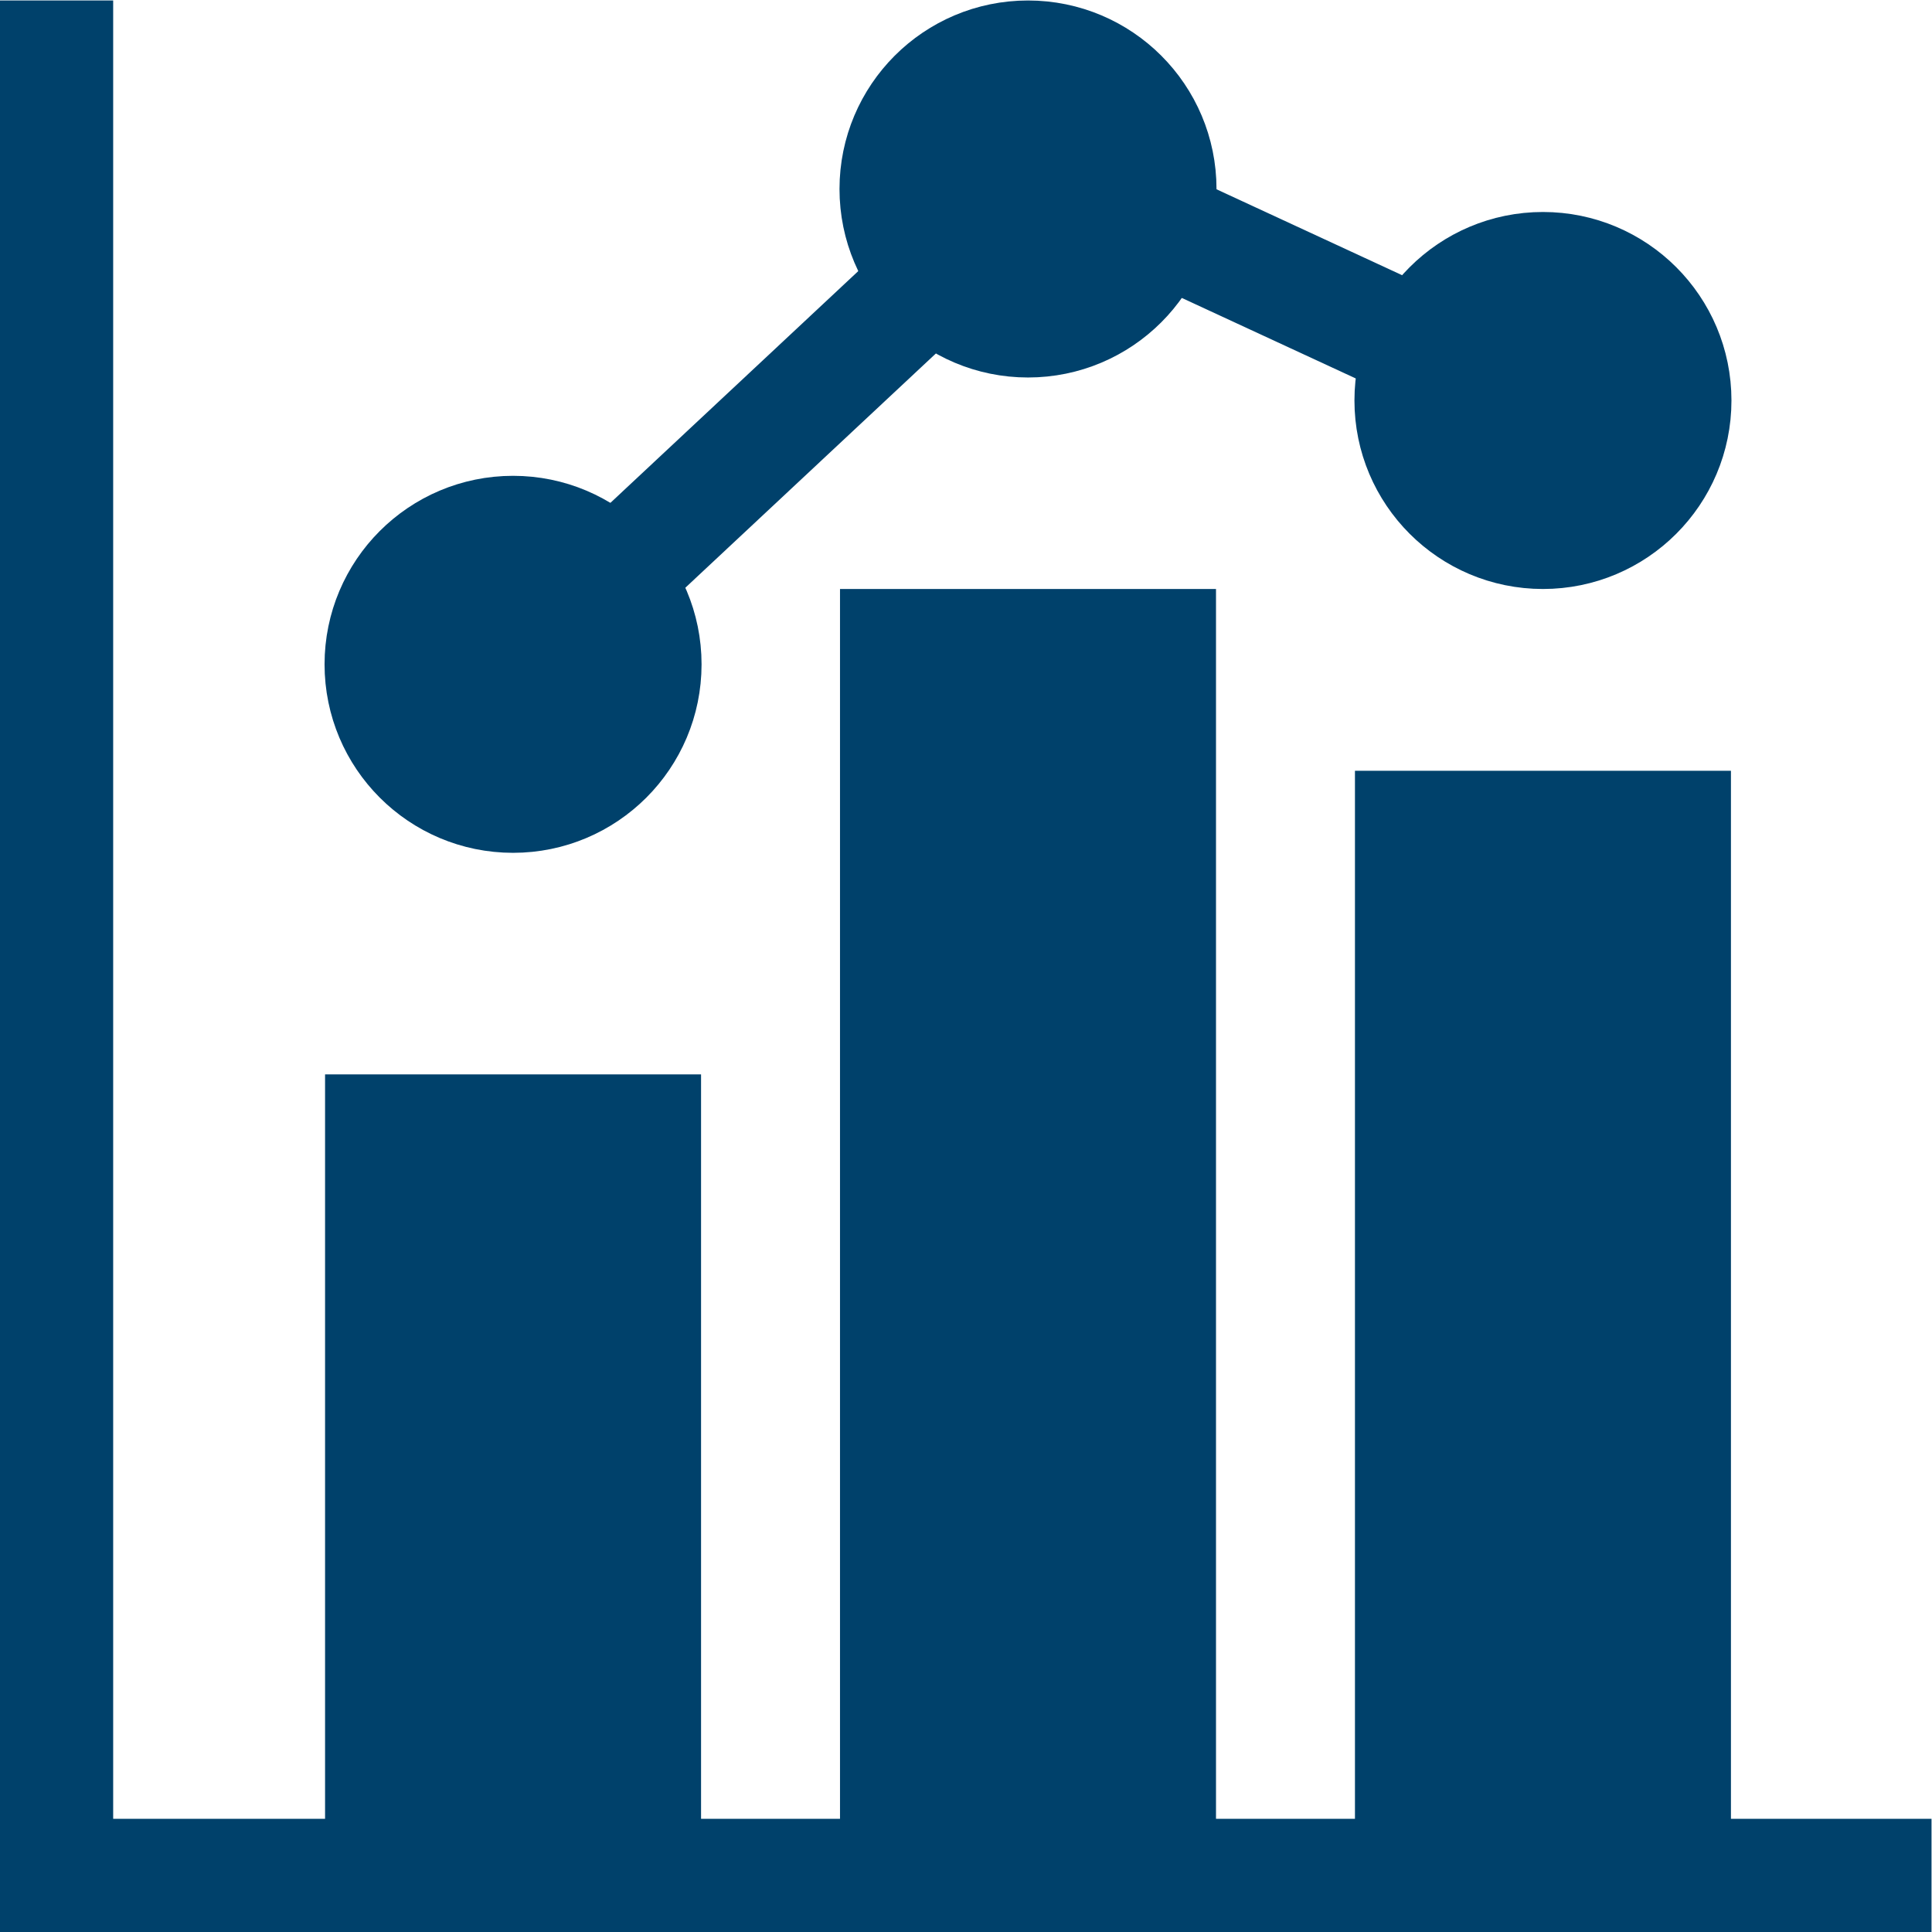
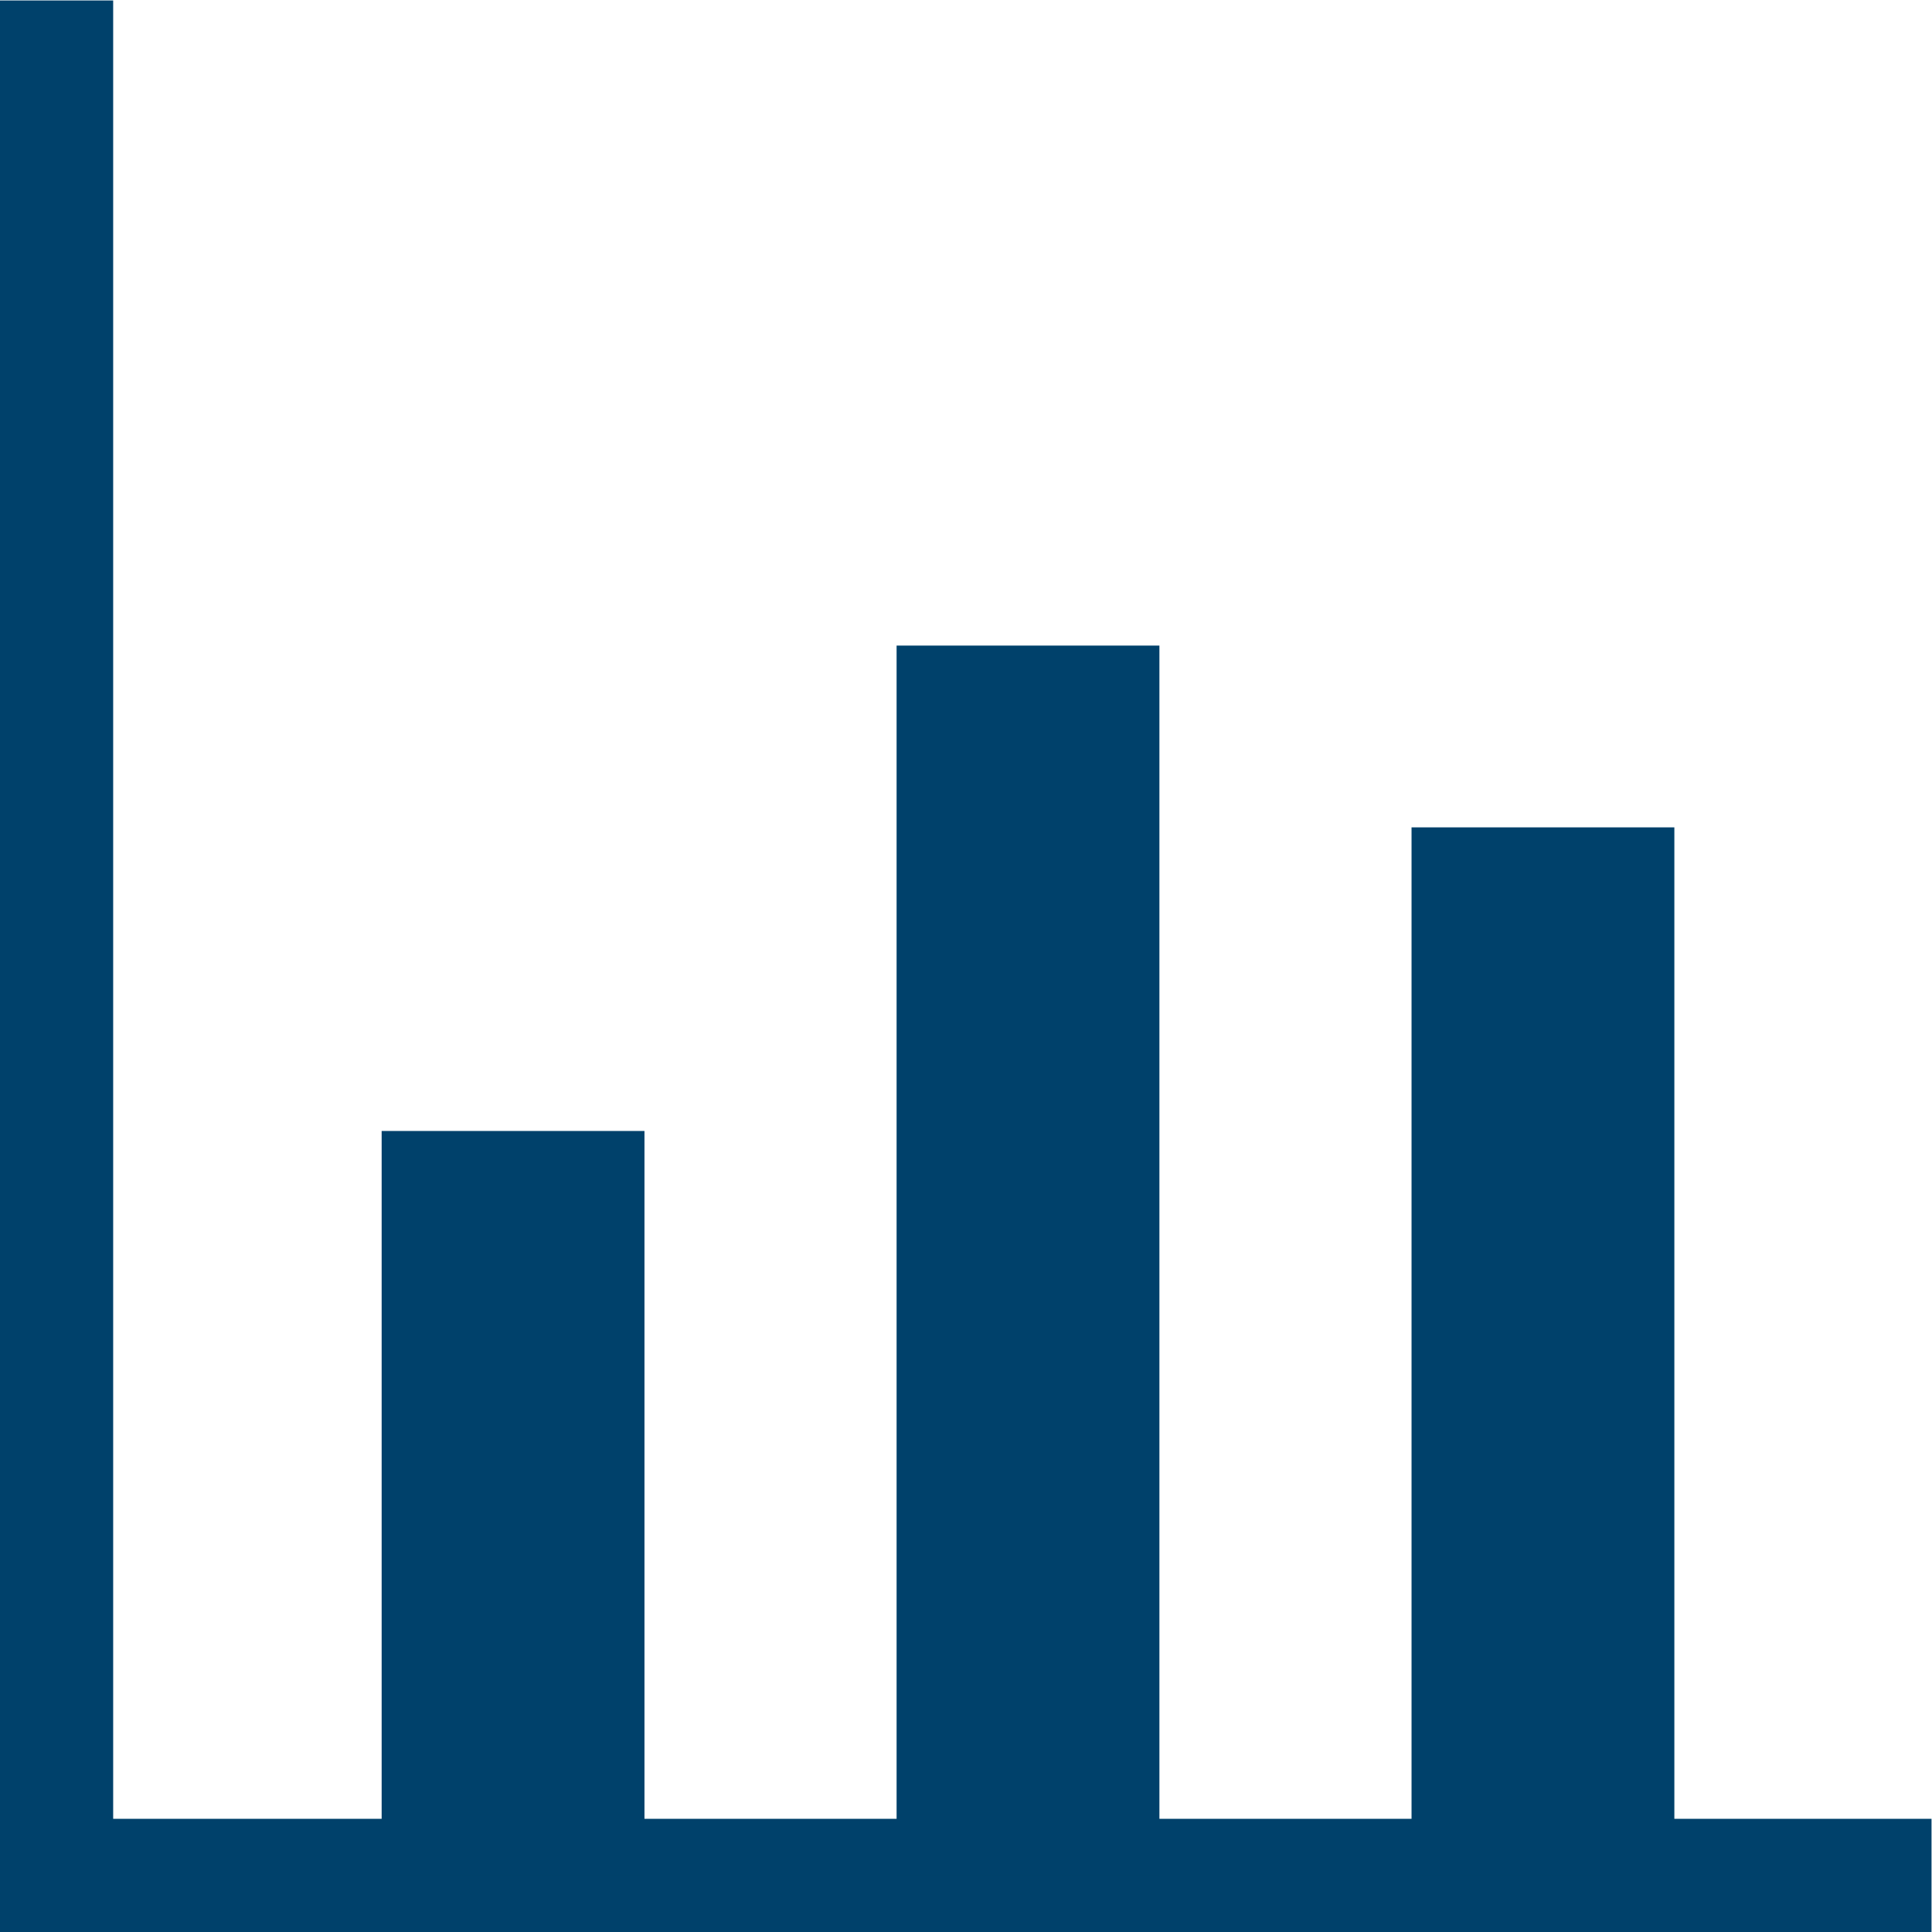
<svg xmlns="http://www.w3.org/2000/svg" version="1.1" id="svg567" xml:space="preserve" width="300" height="300" viewBox="0 0 682.667 682.667">
  <g width="100%" height="100%" transform="matrix(1,0,0,1,0,0)">
    <defs id="defs571">
      <clipPath clipPathUnits="userSpaceOnUse" id="clipPath581">
        <path d="M 0,512 H 512 V 0 H 0 Z" id="path579" fill="#00416b" fill-opacity="1" data-original-color="#000000ff" stroke="none" stroke-opacity="1" />
      </clipPath>
      <clipPath clipPathUnits="userSpaceOnUse" id="clipPath599">
-         <path d="M 0,512 H 512 V 0 H 0 Z" id="path597" fill="#00416b" fill-opacity="1" data-original-color="#000000ff" stroke="none" stroke-opacity="1" />
-       </clipPath>
+         </clipPath>
    </defs>
    <g id="g573" transform="matrix(1.333,0,0,-1.333,0,682.667)">
      <g id="g575">
        <g id="g577" clip-path="url(#clipPath581)">
          <g id="g583" transform="translate(15,512)">
            <path d="M 0,0 V -497 H 497" style="stroke-linecap: butt; stroke-linejoin: miter; stroke-miterlimit: 10; stroke-dasharray: none;" id="path585" fill="none" fill-opacity="1" stroke="#00416b" stroke-opacity="1" data-original-stroke-color="#000000ff" stroke-width="30" data-original-stroke-width="30" />
          </g>
        </g>
      </g>
      <path d="m 170.833,15 h -69.667 v 197.333 h 69.667 z" style="fill-rule: nonzero;" id="path587" fill="#00416b" fill-opacity="1" data-original-color="#000000ff" stroke="none" stroke-opacity="1" />
      <path d="m 307.333,15 h -69.667 v 326 h 69.667 z" style="fill-rule: nonzero;" id="path589" fill="#00416b" fill-opacity="1" data-original-color="#000000ff" stroke="none" stroke-opacity="1" />
      <path d="m 443.833,15 h -69.666 v 277.814 h 69.666 z" style="fill-rule: nonzero;" id="path591" fill="#00416b" fill-opacity="1" data-original-color="#000000ff" stroke="none" stroke-opacity="1" />
      <g id="g593">
        <g id="g595" clip-path="url(#clipPath599)">
          <g id="g601" transform="translate(170.968,336.032)">
-             <path d="m 0,0 c 0,-19.312 -15.656,-34.968 -34.968,-34.968 -19.312,0 -34.968,15.656 -34.968,34.968 0,19.312 15.656,34.968 34.968,34.968 C -15.656,34.968 0,19.312 0,0" style="fill-rule: nonzero;" id="path603" fill="#00416b" fill-opacity="1" data-original-color="#000000ff" stroke="none" stroke-opacity="1" />
-           </g>
+             </g>
          <g id="g605" transform="translate(307.468,462.032)">
            <path d="m 0,0 c 0,-19.312 -15.655,-34.968 -34.968,-34.968 -19.312,0 -34.968,15.656 -34.968,34.968 0,19.312 15.656,34.968 34.968,34.968 C -15.655,34.968 0,19.312 0,0" style="fill-rule: nonzero;" id="path607" fill="#00416b" fill-opacity="1" data-original-color="#000000ff" stroke="none" stroke-opacity="1" />
          </g>
          <g id="g609" transform="translate(443.968,405.968)">
            <path d="m 0,0 c 0,-19.312 -15.655,-34.968 -34.968,-34.968 -19.312,0 -34.968,15.656 -34.968,34.968 0,19.312 15.656,34.968 34.968,34.968 C -15.655,34.968 0,19.312 0,0" style="fill-rule: nonzero;" id="path611" fill="#00416b" fill-opacity="1" data-original-color="#000000ff" stroke="none" stroke-opacity="1" />
          </g>
          <path d="m 170.833,15 h -69.667 v 197.333 h 69.667 z" style="stroke-linecap: butt; stroke-linejoin: miter; stroke-miterlimit: 10; stroke-dasharray: none;" id="path613" fill="none" fill-opacity="1" stroke="#00416b" stroke-opacity="1" data-original-stroke-color="#000000ff" stroke-width="30" data-original-stroke-width="30" />
          <path d="m 307.333,15 h -69.667 v 326 h 69.667 z" style="stroke-linecap: butt; stroke-linejoin: miter; stroke-miterlimit: 10; stroke-dasharray: none;" id="path615" fill="none" fill-opacity="1" stroke="#00416b" stroke-opacity="1" data-original-stroke-color="#000000ff" stroke-width="30" data-original-stroke-width="30" />
          <path d="m 443.833,15 h -69.666 v 277.814 h 69.666 z" style="stroke-linecap: butt; stroke-linejoin: miter; stroke-miterlimit: 10; stroke-dasharray: none;" id="path617" fill="none" fill-opacity="1" stroke="#00416b" stroke-opacity="1" data-original-stroke-color="#000000ff" stroke-width="30" data-original-stroke-width="30" />
          <g id="g619" transform="translate(170.968,336.032)">
            <path d="m 0,0 c 0,-19.312 -15.656,-34.968 -34.968,-34.968 -19.312,0 -34.968,15.656 -34.968,34.968 0,19.312 15.656,34.968 34.968,34.968 C -15.656,34.968 0,19.312 0,0 Z" style="stroke-linecap: butt; stroke-linejoin: miter; stroke-miterlimit: 10; stroke-dasharray: none;" id="path621" fill="none" fill-opacity="1" stroke="#00416b" stroke-opacity="1" data-original-stroke-color="#000000ff" stroke-width="30" data-original-stroke-width="30" />
          </g>
          <g id="g623" transform="translate(307.468,462.032)">
            <path d="m 0,0 c 0,-19.312 -15.655,-34.968 -34.968,-34.968 -19.312,0 -34.968,15.656 -34.968,34.968 0,19.312 15.656,34.968 34.968,34.968 C -15.655,34.968 0,19.312 0,0 Z" style="stroke-linecap: butt; stroke-linejoin: miter; stroke-miterlimit: 10; stroke-dasharray: none;" id="path625" fill="none" fill-opacity="1" stroke="#00416b" stroke-opacity="1" data-original-stroke-color="#000000ff" stroke-width="30" data-original-stroke-width="30" />
          </g>
          <g id="g627" transform="translate(443.968,405.968)">
-             <path d="m 0,0 c 0,-19.312 -15.655,-34.968 -34.968,-34.968 -19.312,0 -34.968,15.656 -34.968,34.968 0,19.312 15.656,34.968 34.968,34.968 C -15.655,34.968 0,19.312 0,0 Z" style="stroke-linecap: butt; stroke-linejoin: miter; stroke-miterlimit: 10; stroke-dasharray: none;" id="path629" fill="none" fill-opacity="1" stroke="#00416b" stroke-opacity="1" data-original-stroke-color="#000000ff" stroke-width="30" data-original-stroke-width="30" />
-           </g>
+             </g>
          <g id="g631" transform="translate(162.444,358.897)">
            <path d="M 0,0 84.638,79.135" style="stroke-linecap: butt; stroke-linejoin: miter; stroke-miterlimit: 10; stroke-dasharray: none;" id="path633" fill="none" fill-opacity="1" stroke="#00416b" stroke-opacity="1" data-original-stroke-color="#000000ff" stroke-width="30" data-original-stroke-width="30" />
          </g>
          <g id="g635" transform="translate(306.263,452.925)">
-             <path d="M 0,0 70.781,-32.763" style="stroke-linecap: butt; stroke-linejoin: miter; stroke-miterlimit: 10; stroke-dasharray: none;" id="path637" fill="none" fill-opacity="1" stroke="#00416b" stroke-opacity="1" data-original-stroke-color="#000000ff" stroke-width="30" data-original-stroke-width="30" />
-           </g>
+             </g>
        </g>
      </g>
    </g>
  </g>
</svg>